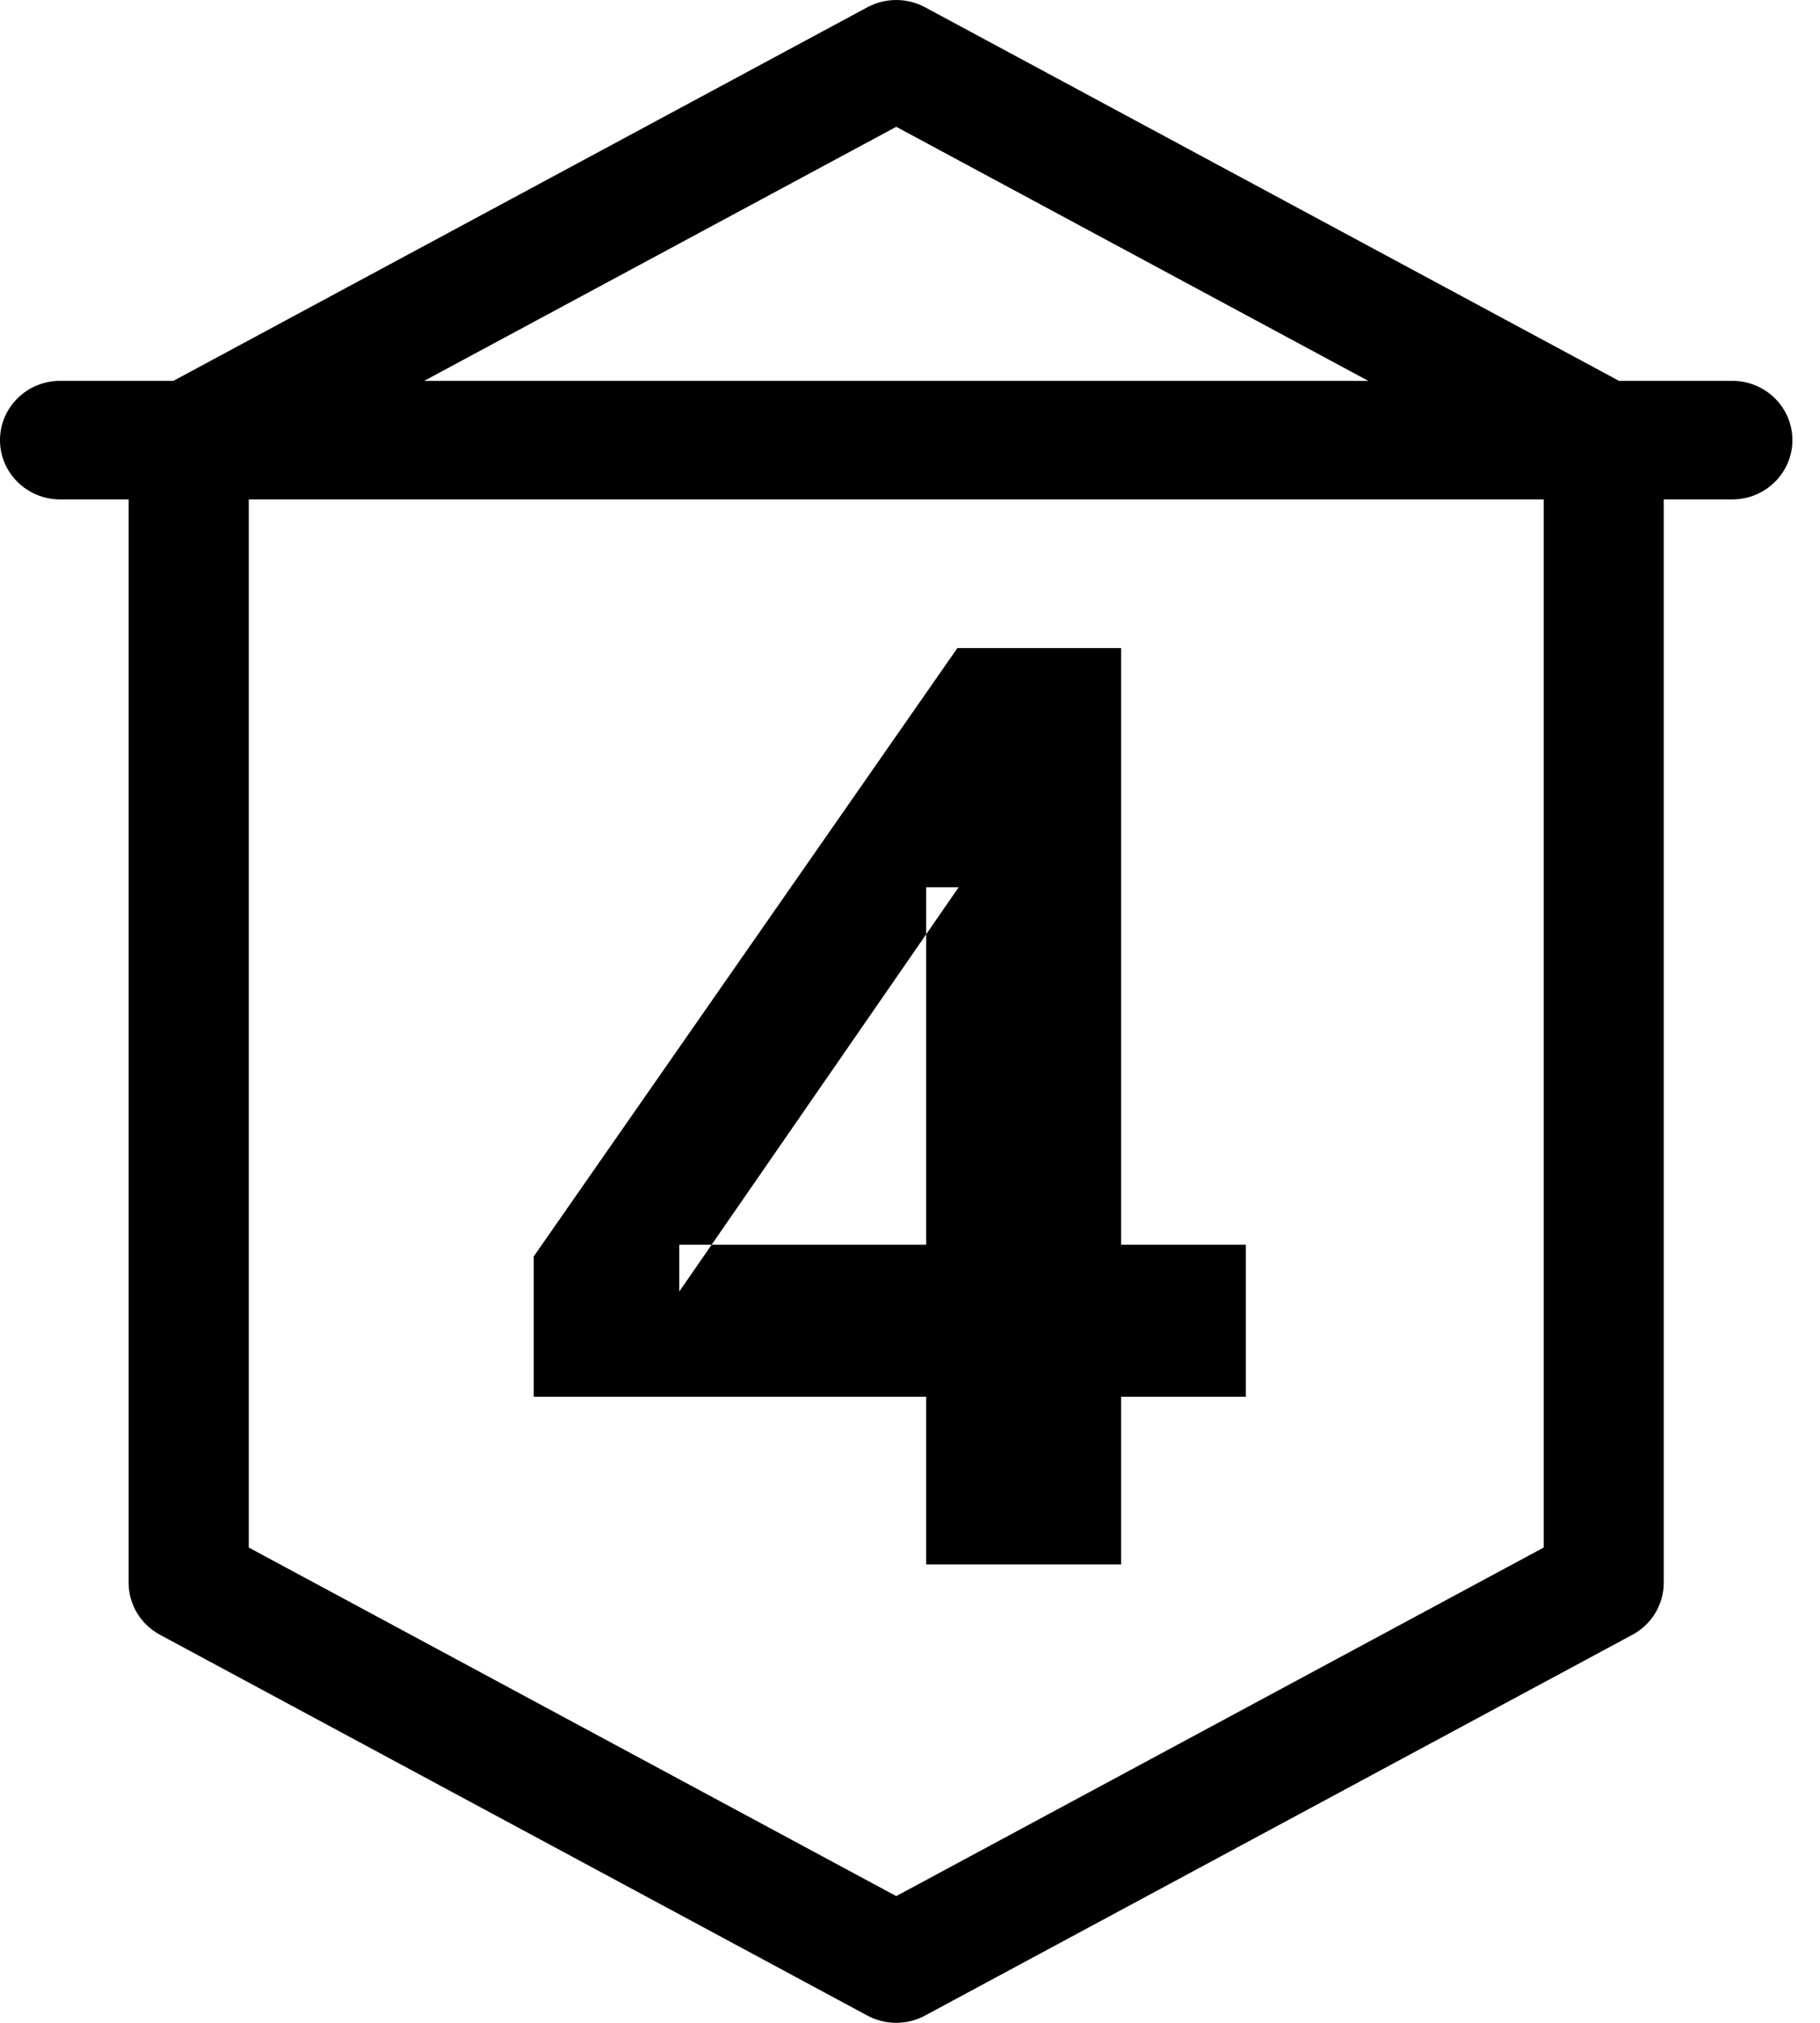
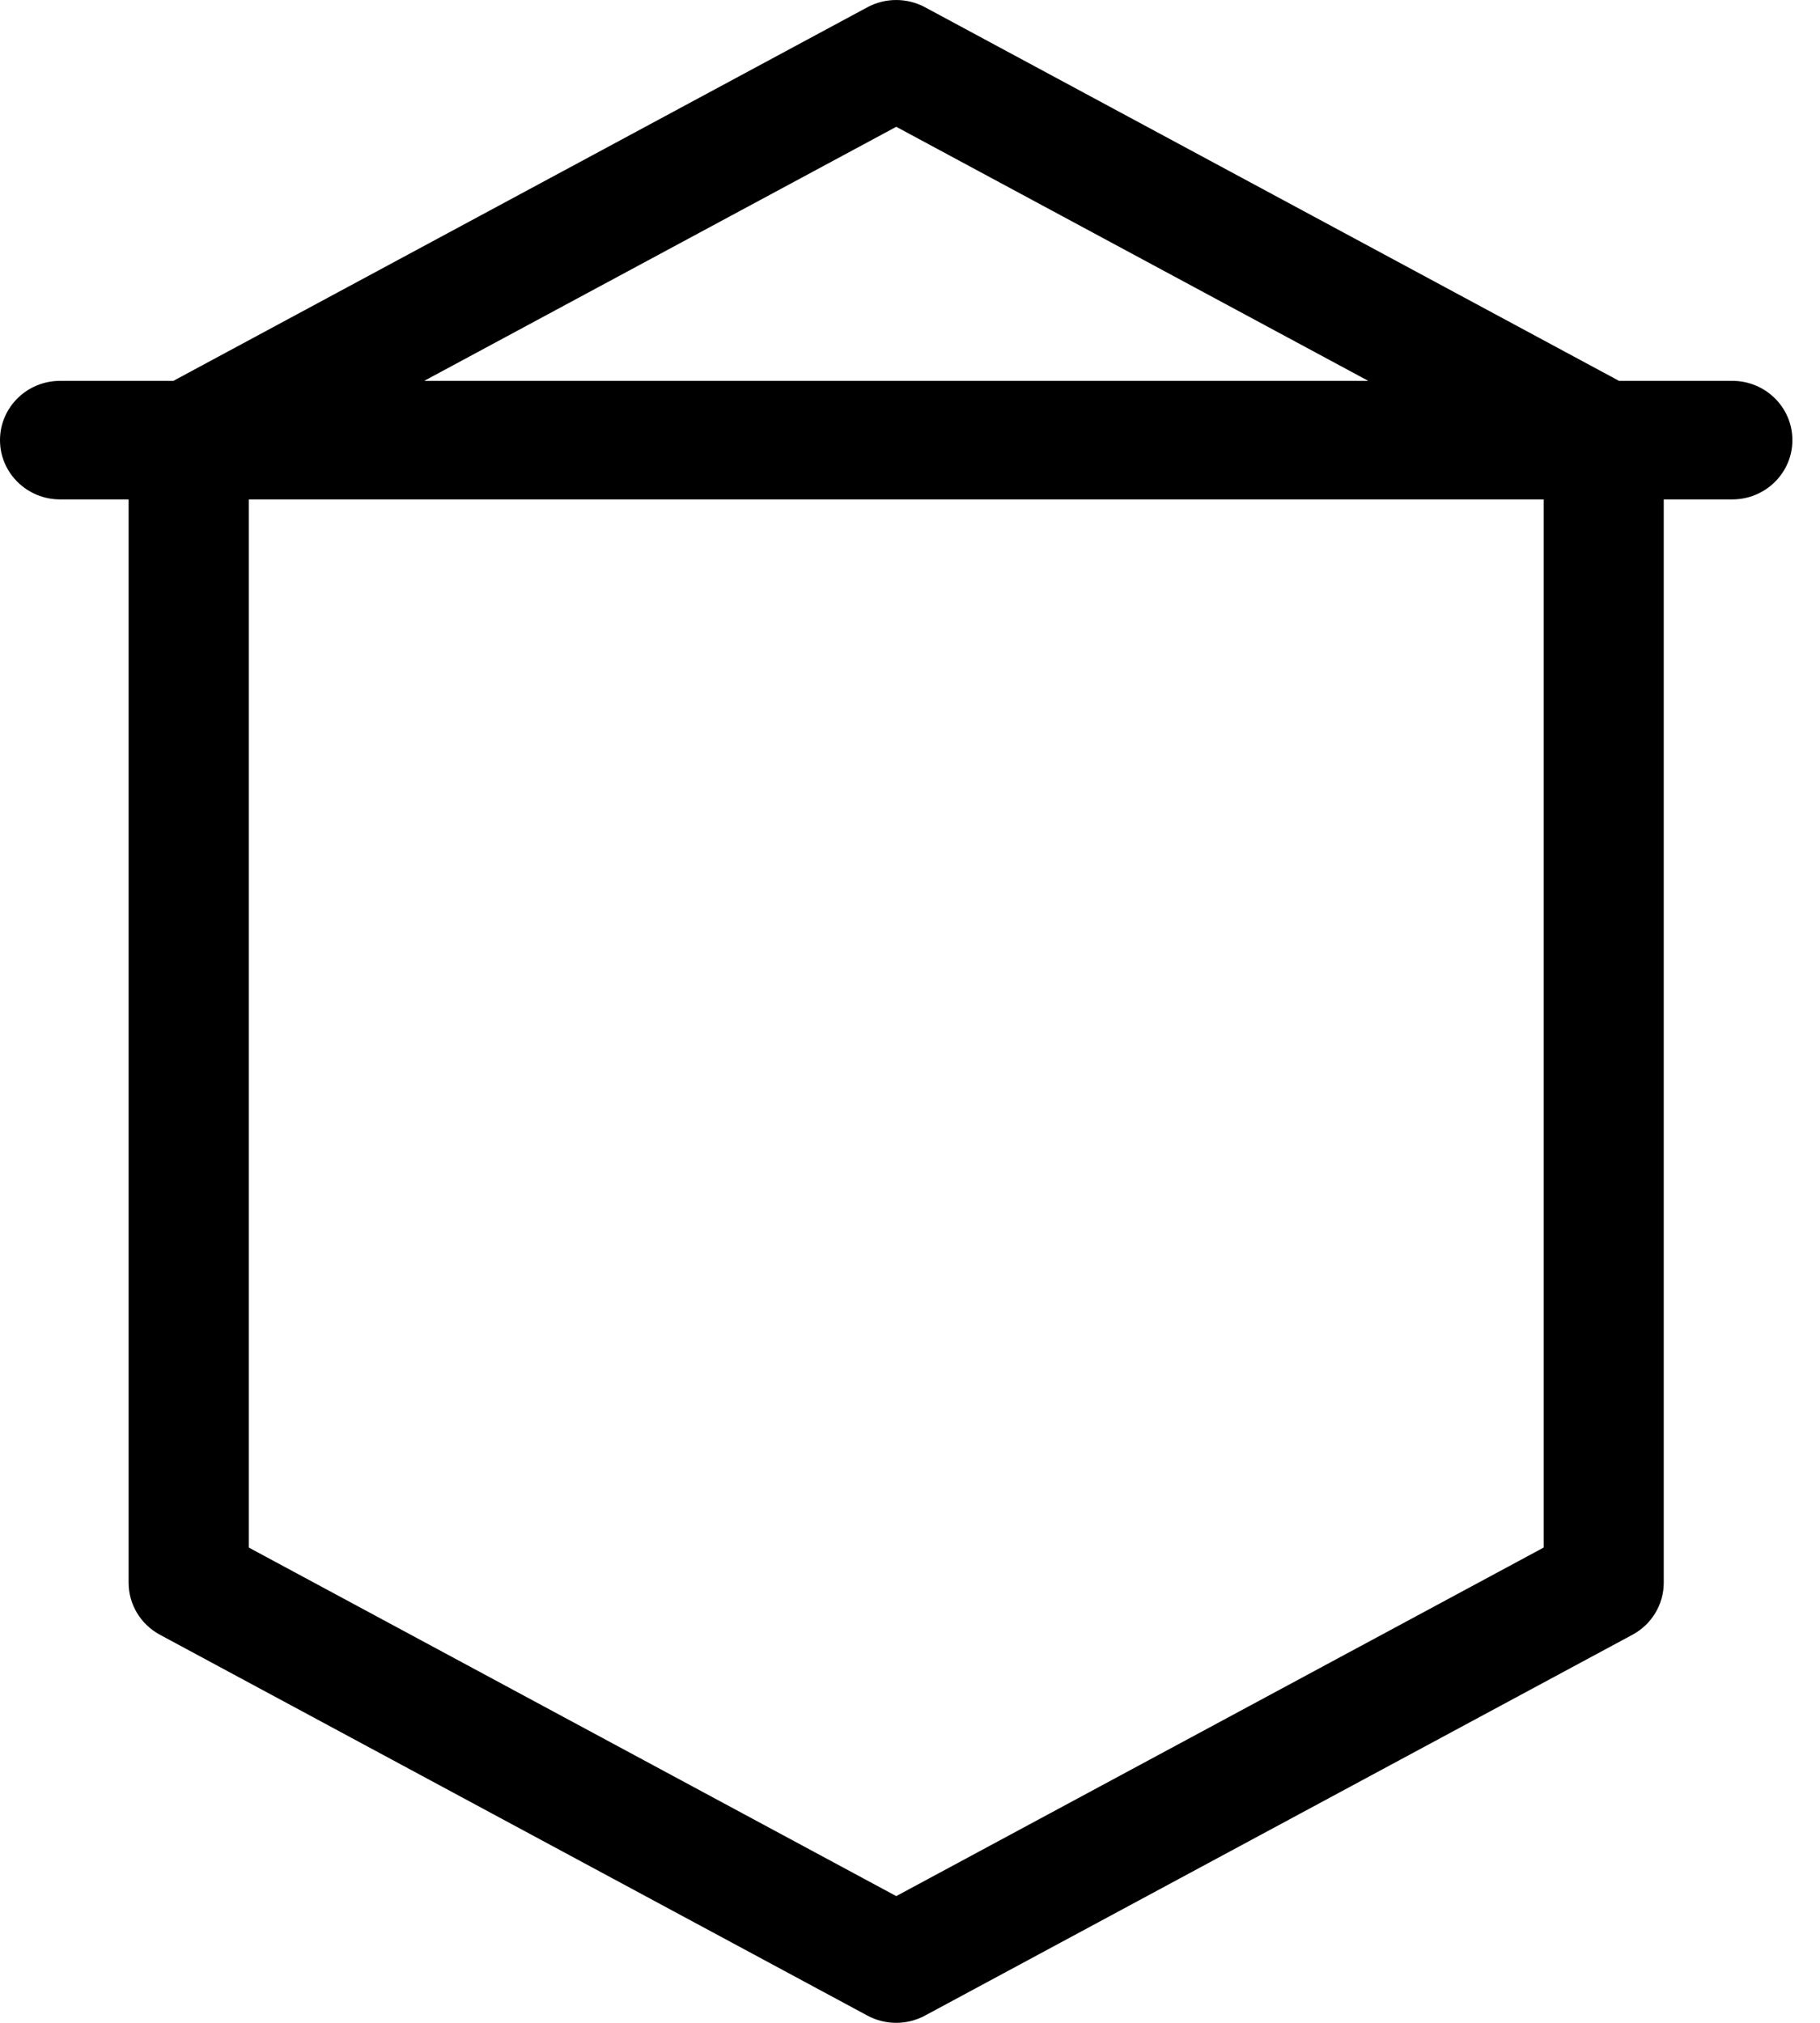
<svg xmlns="http://www.w3.org/2000/svg" width="54" height="60" viewBox="0 0 54 60" version="1.1" xml:space="preserve" style="fill-rule:evenodd;clip-rule:evenodd;stroke-linejoin:round;stroke-miterlimit:1.414;">
  <g>
    <path d="M51.4,11.297L48.037,11.297L27.444,0.214C26.912,-0.071 26.27,-0.071 25.738,0.214L5.144,11.297L1.782,11.297C0.798,11.297 0,12.084 0,13.055C0,14.025 0.798,14.813 1.782,14.813L3.816,14.813L3.816,46.945C3.816,47.589 4.173,48.181 4.745,48.489L25.738,59.786C26.004,59.929 26.297,60 26.59,60C26.884,60 27.177,59.929 27.443,59.786L48.435,48.489C49.008,48.181 49.364,47.589 49.364,46.945L49.364,14.813L51.399,14.813C52.382,14.813 53.181,14.025 53.181,13.055C53.181,12.084 52.384,11.297 51.399,11.297L51.4,11.297ZM26.592,3.761L40.597,11.297L12.586,11.297L26.592,3.761ZM45.802,45.902L26.592,56.241L7.381,45.902L7.381,14.813L45.803,14.813L45.803,45.902L45.802,45.902Z" style="fill-rule:nonzero;" />
  </g>
  <g transform="matrix(1.071,0,0,1.071,-0.072,16.559)">
    <g id="Слой1">
-       <path d="M25.726,27.867L25.726,23.223L14.854,23.223L14.854,19.335L26.59,2.487L31.126,2.487L31.126,19.011L34.582,19.011L34.582,23.223L31.126,23.223L31.126,27.867L25.726,27.867ZM25.726,19.011L25.726,9.111L26.626,9.111L18.886,20.307L18.886,19.011L25.726,19.011Z" fill="black" />
-     </g>
+       </g>
  </g>
</svg>